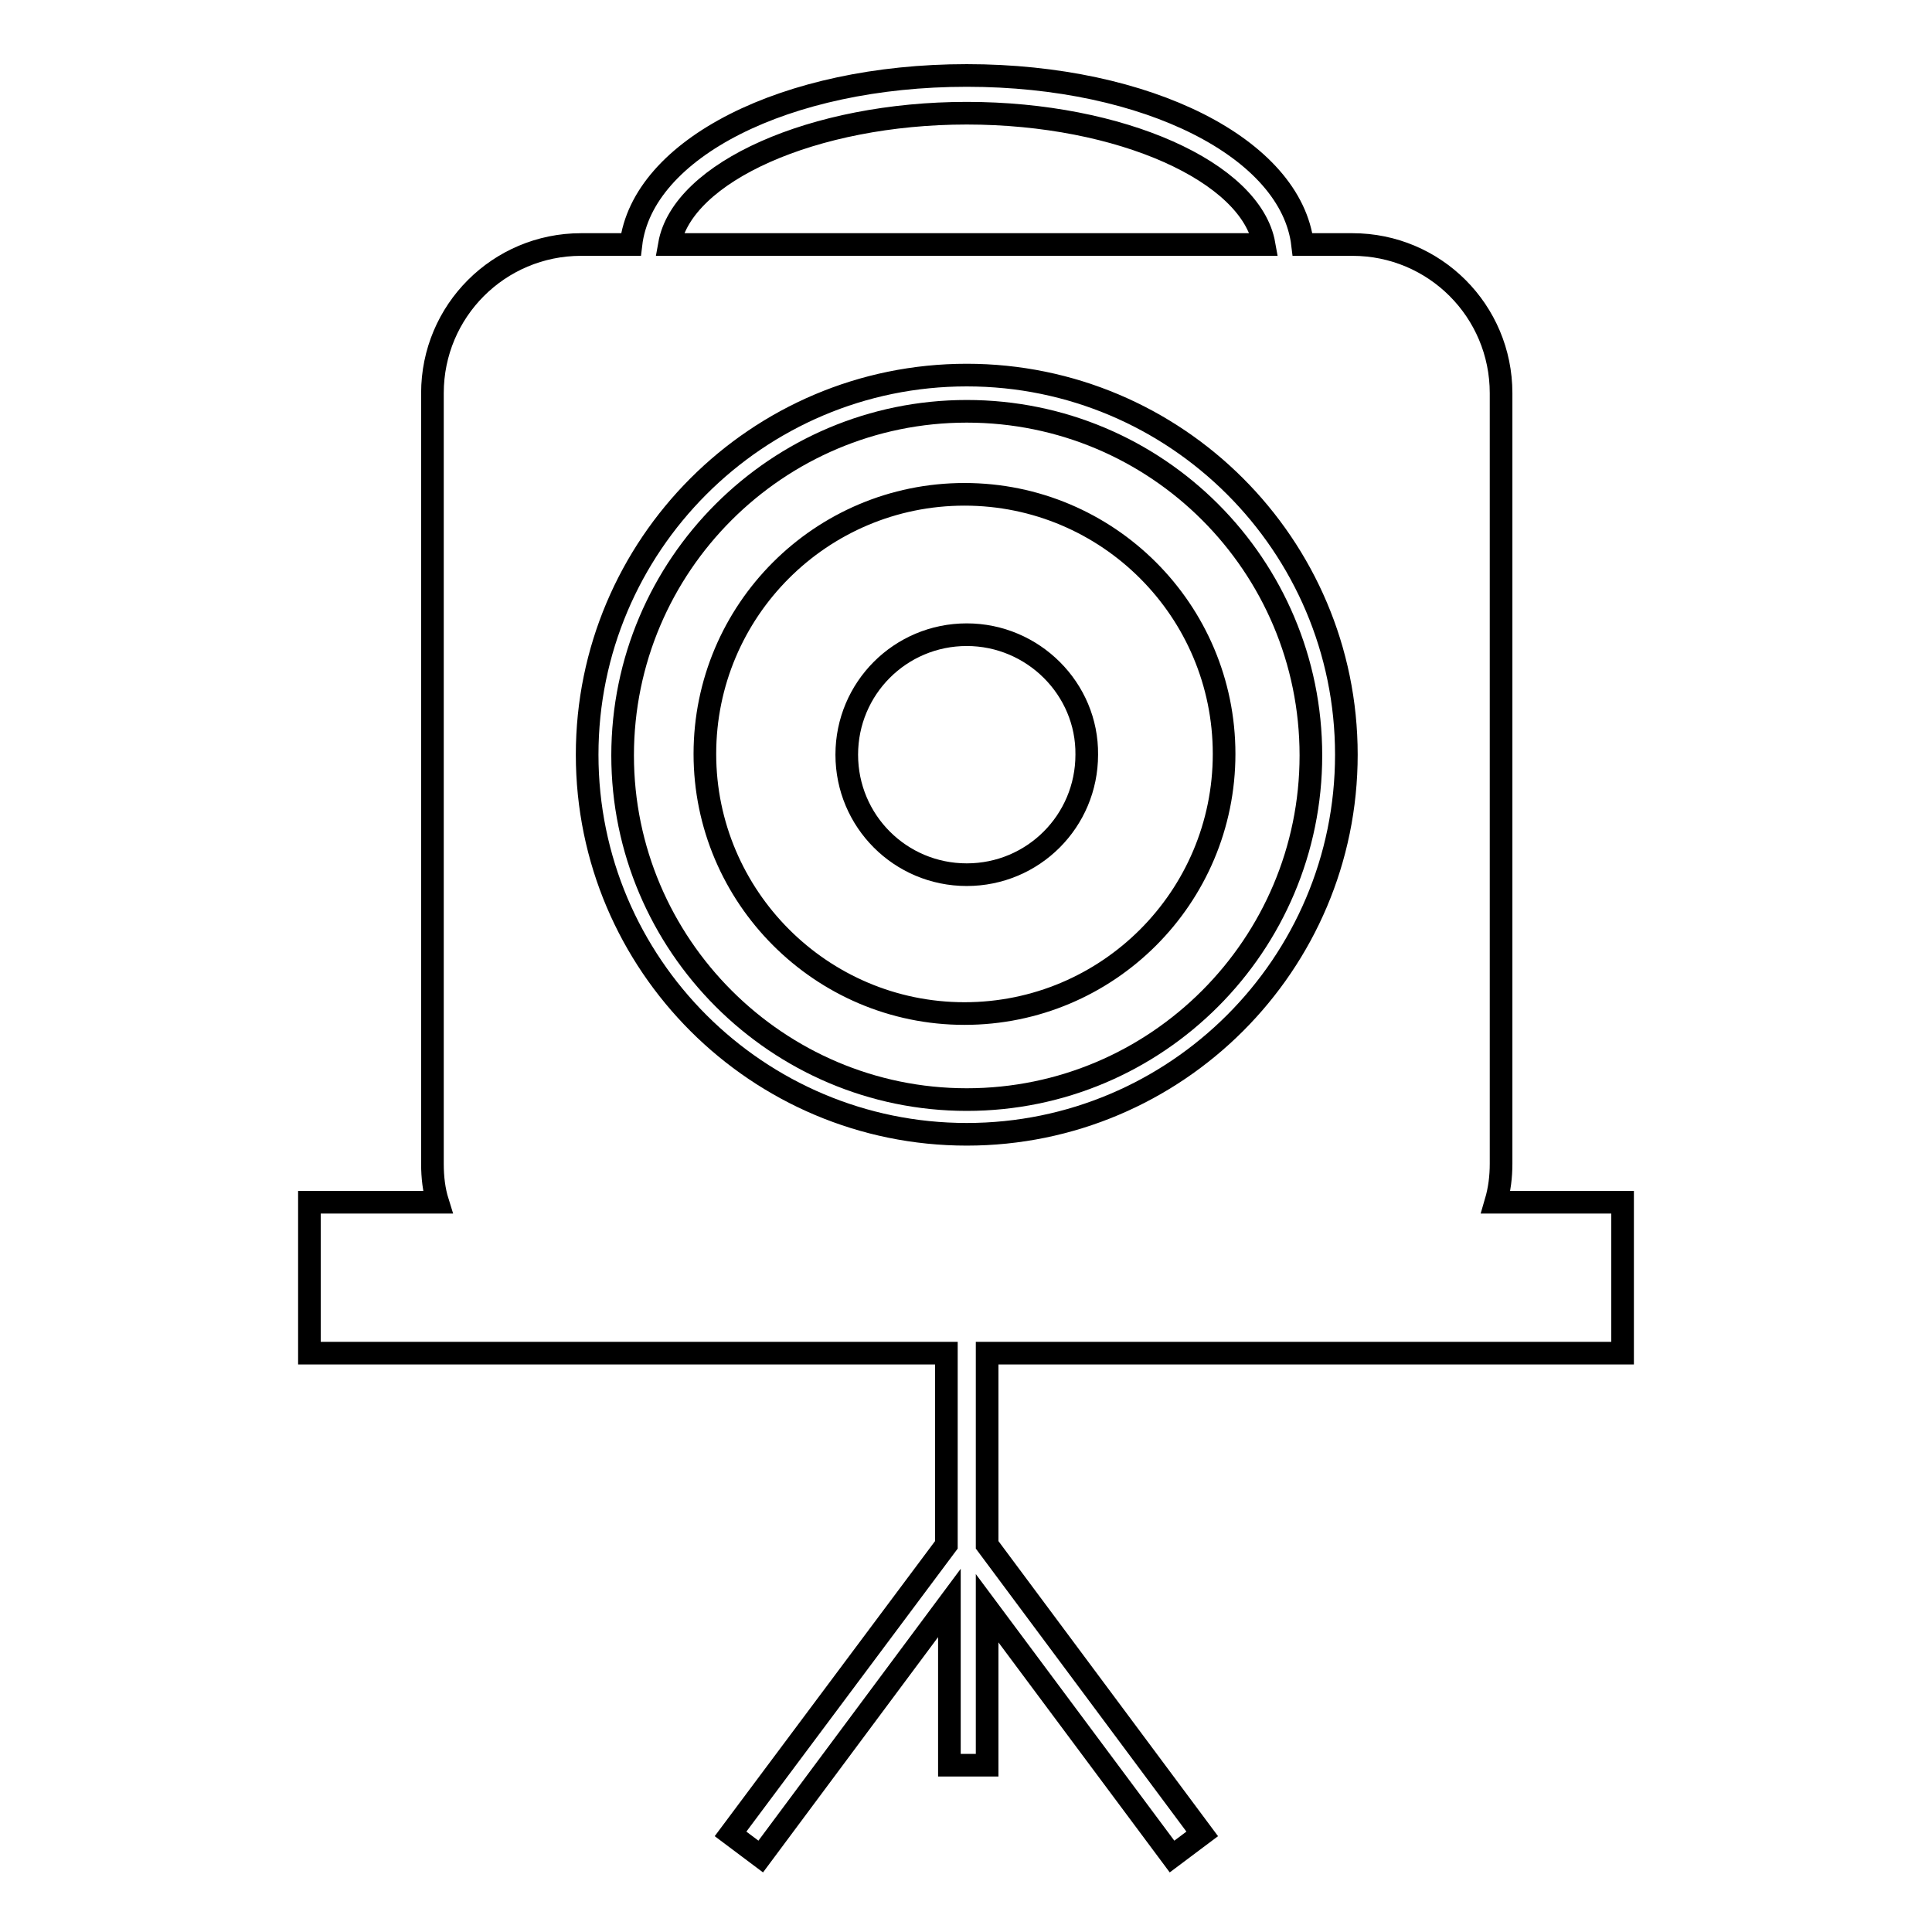
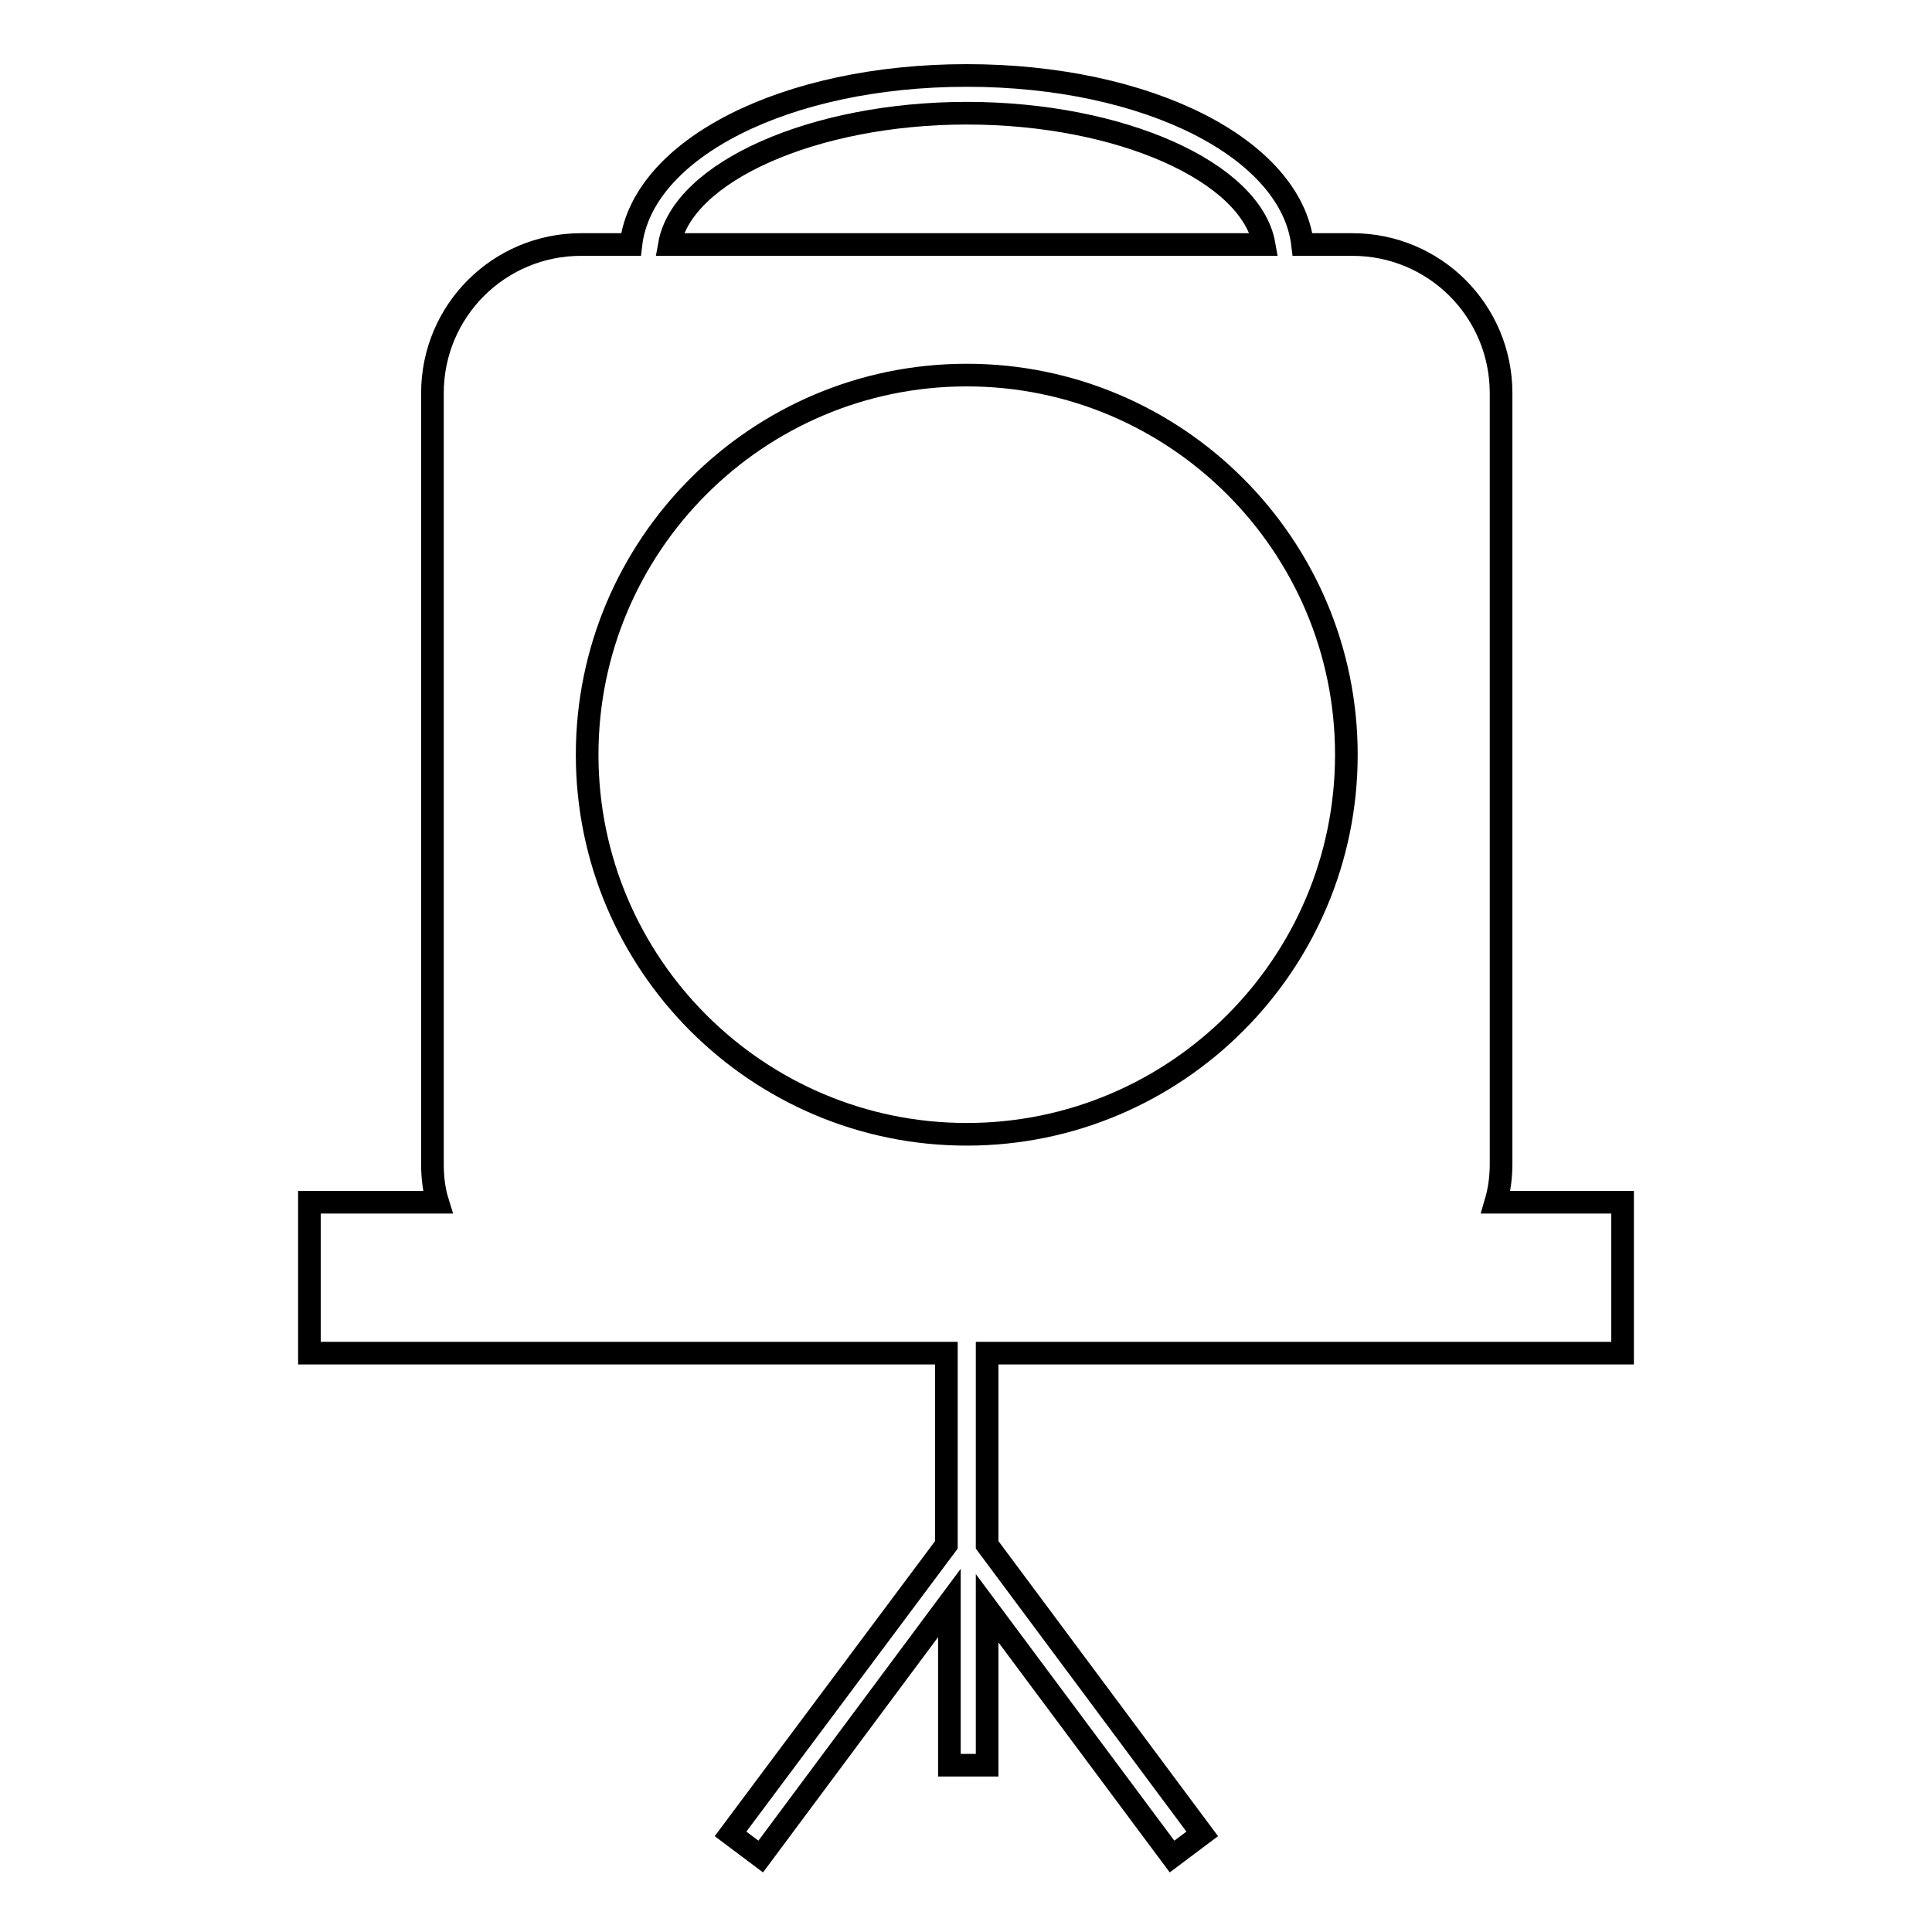
<svg xmlns="http://www.w3.org/2000/svg" version="1.1" x="0px" y="0px" viewBox="0 0 256 256" enable-background="new 0 0 256 256" xml:space="preserve">
  <g>
    <g>
      <g>
        <g>
          <g>
-             <path stroke-width="3" fill-opacity="0" stroke="#000000" d="M128.1,54.5c-25.1,0-45.6,20.4-45.6,45.6c0,25.1,20.5,45.6,45.6,45.6c25.2,0,45.6-20.5,45.6-45.6C173.7,74.9,153.3,54.5,128.1,54.5z M127.8,134.3c-19,0-34.4-15.5-34.4-34.4c0-19,15.4-34.4,34.4-34.4c19,0,34.4,15.4,34.4,34.4C162.2,118.9,146.8,134.3,127.8,134.3z" />
-           </g>
+             </g>
          <g>
-             <path stroke-width="3" fill-opacity="0" stroke="#000000" d="M128.1,84.1c-8.8,0-15.9,7.1-15.9,15.9c0,8.8,7.1,15.9,15.9,15.9c8.8,0,15.9-7.1,15.9-15.9C144.1,91.3,136.9,84.1,128.1,84.1z" />
-           </g>
+             </g>
          <g>
            <path stroke-width="3" fill-opacity="0" stroke="#000000" d="M215,179.3v-20h-16.8c0.5-1.7,0.7-3.4,0.7-5.1V52.1c0-10.9-8.8-19.7-19.7-19.7h-6.6C171.1,19.7,152.1,10,128.1,10c-24,0-43,9.7-44.5,22.4h-6.6c-10.9,0-19.7,8.8-19.7,19.7v102.1c0,1.8,0.2,3.5,0.7,5.1H41v20h84.4v25.4L96.8,243l4,3l25-33.6v21.5h5v-20.8l24.5,32.9l4-3l-28.5-38.3v-25.4H215L215,179.3L215,179.3z M128.1,15c20.4,0,37.7,7.8,39.4,17.4H88.7C90.4,22.8,107.8,15,128.1,15z M128.1,150.3c-27.7,0-50.3-22.5-50.3-50.3c0-27.7,22.5-50.3,50.3-50.3c27.7,0,50.3,22.5,50.3,50.3C178.4,127.8,155.8,150.3,128.1,150.3z" />
          </g>
        </g>
      </g>
      <g />
      <g />
      <g />
      <g />
      <g />
      <g />
      <g />
      <g />
      <g />
      <g />
      <g />
      <g />
      <g />
      <g />
      <g />
    </g>
  </g>
</svg>